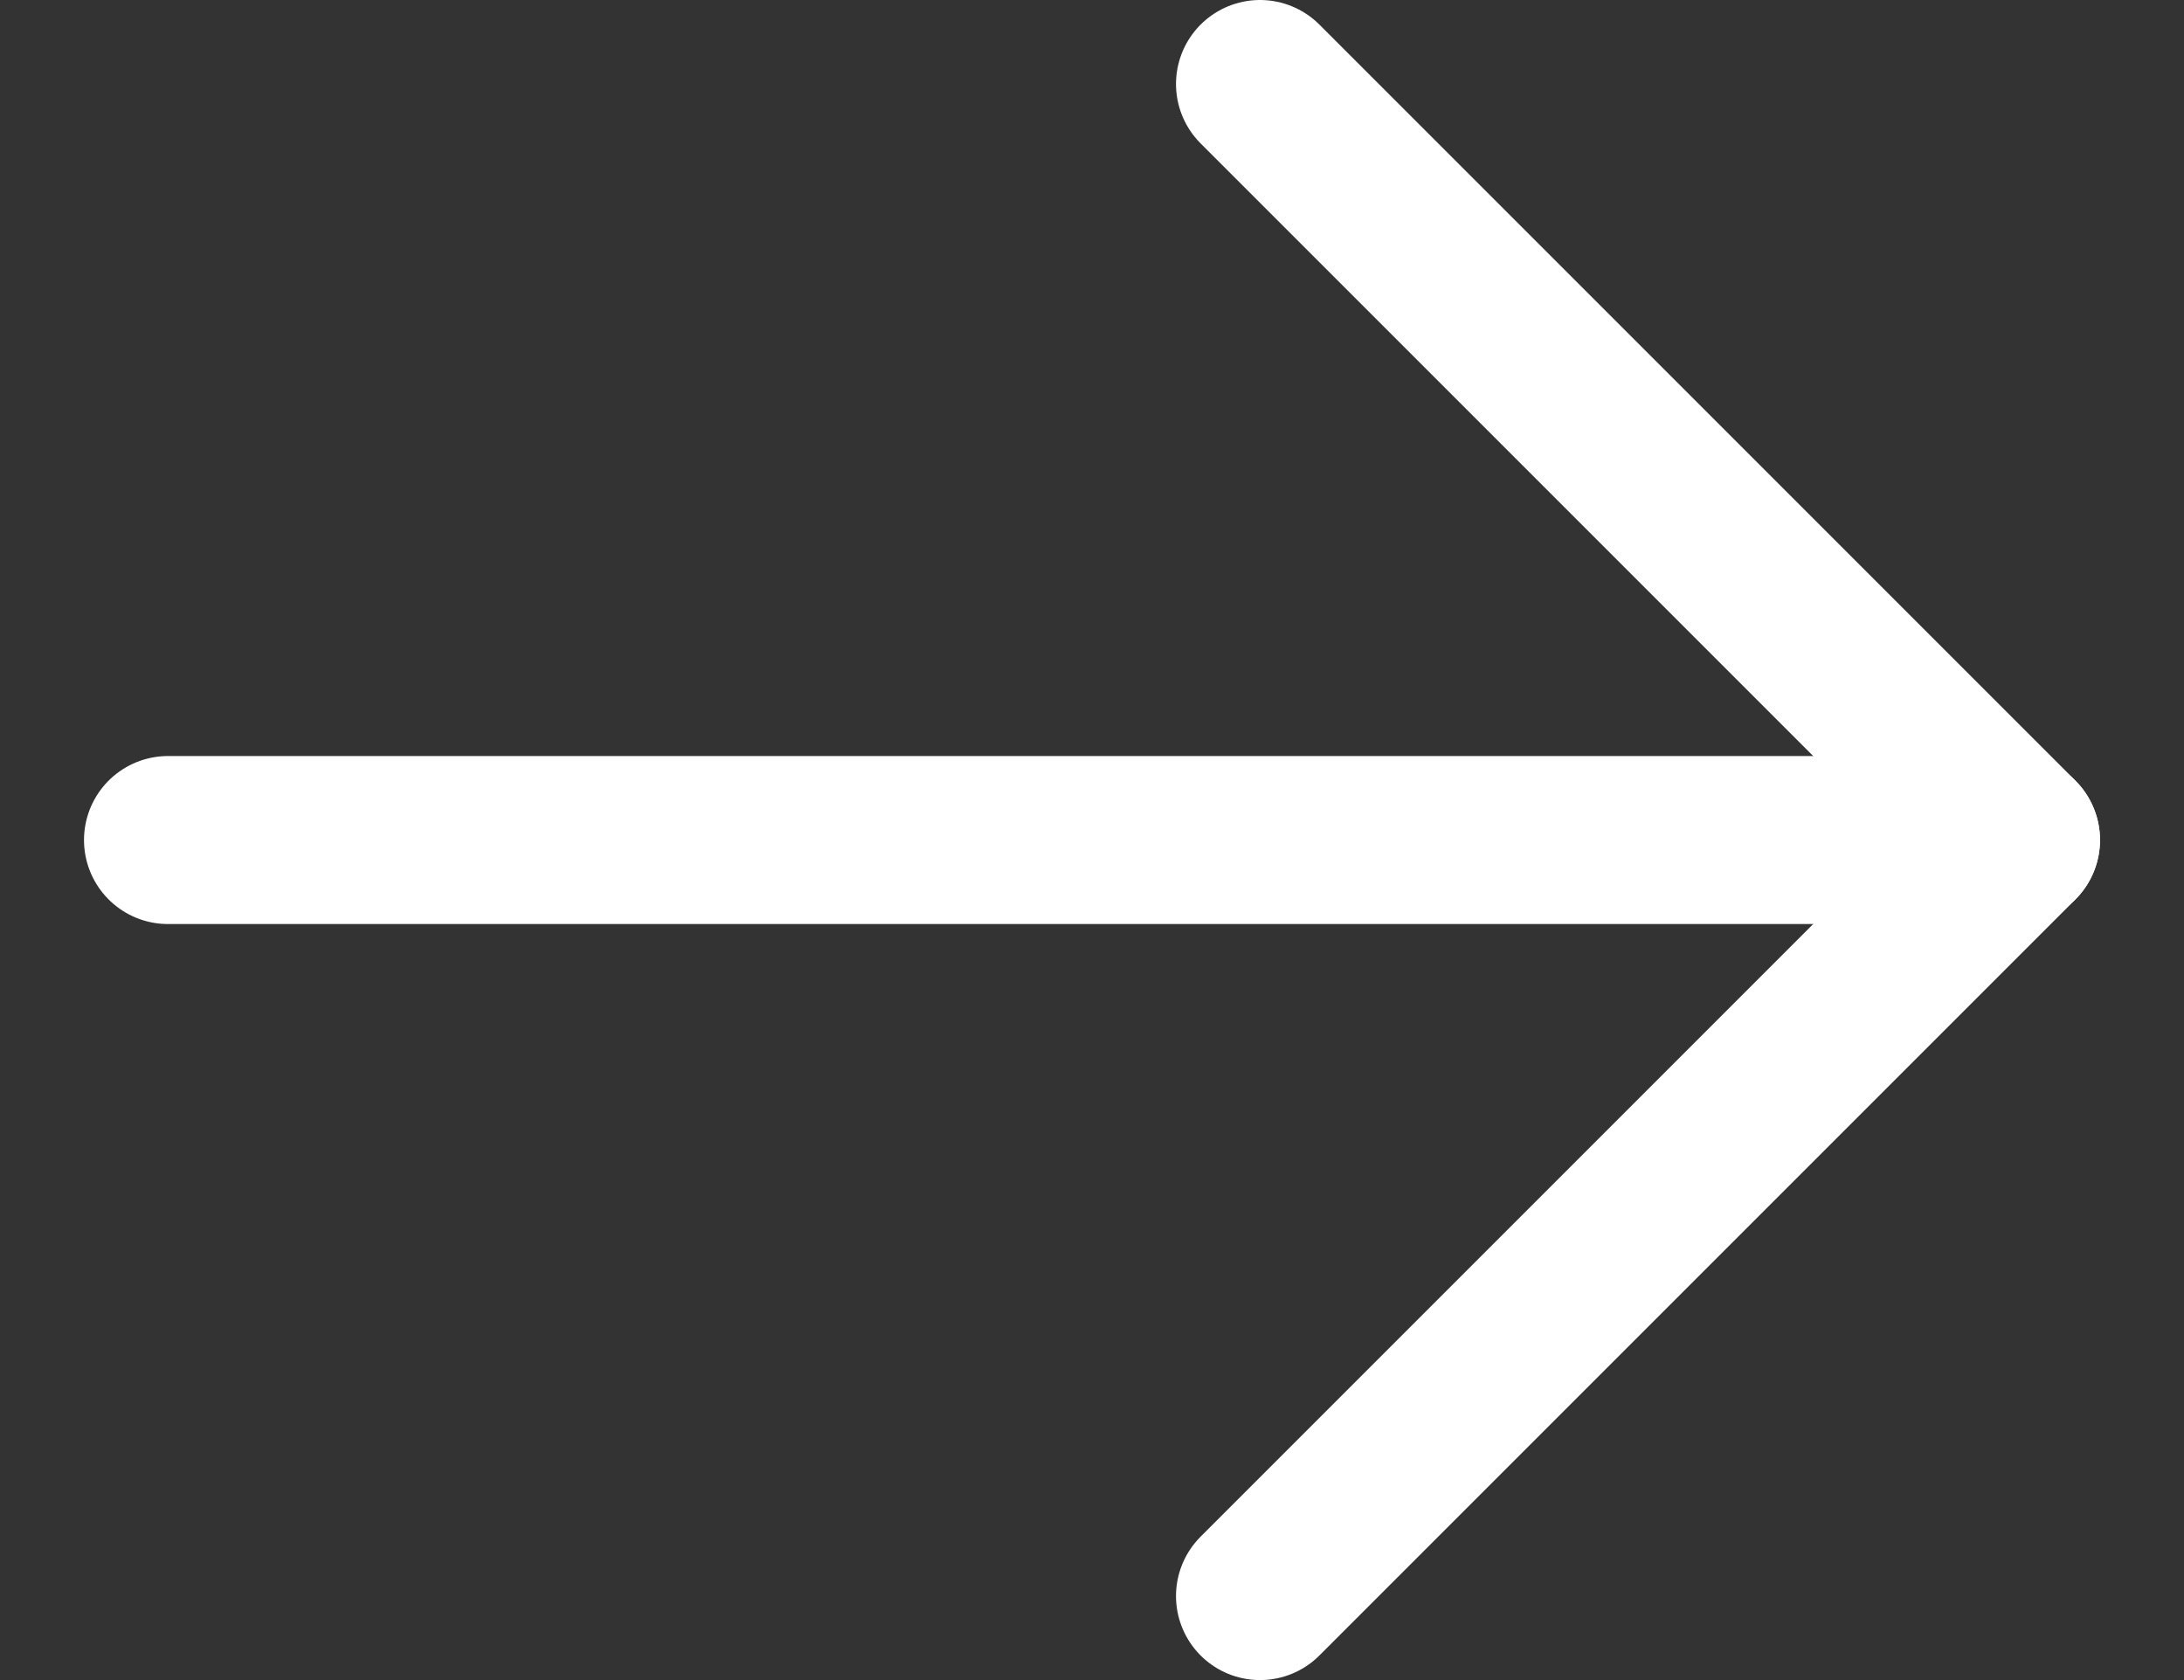
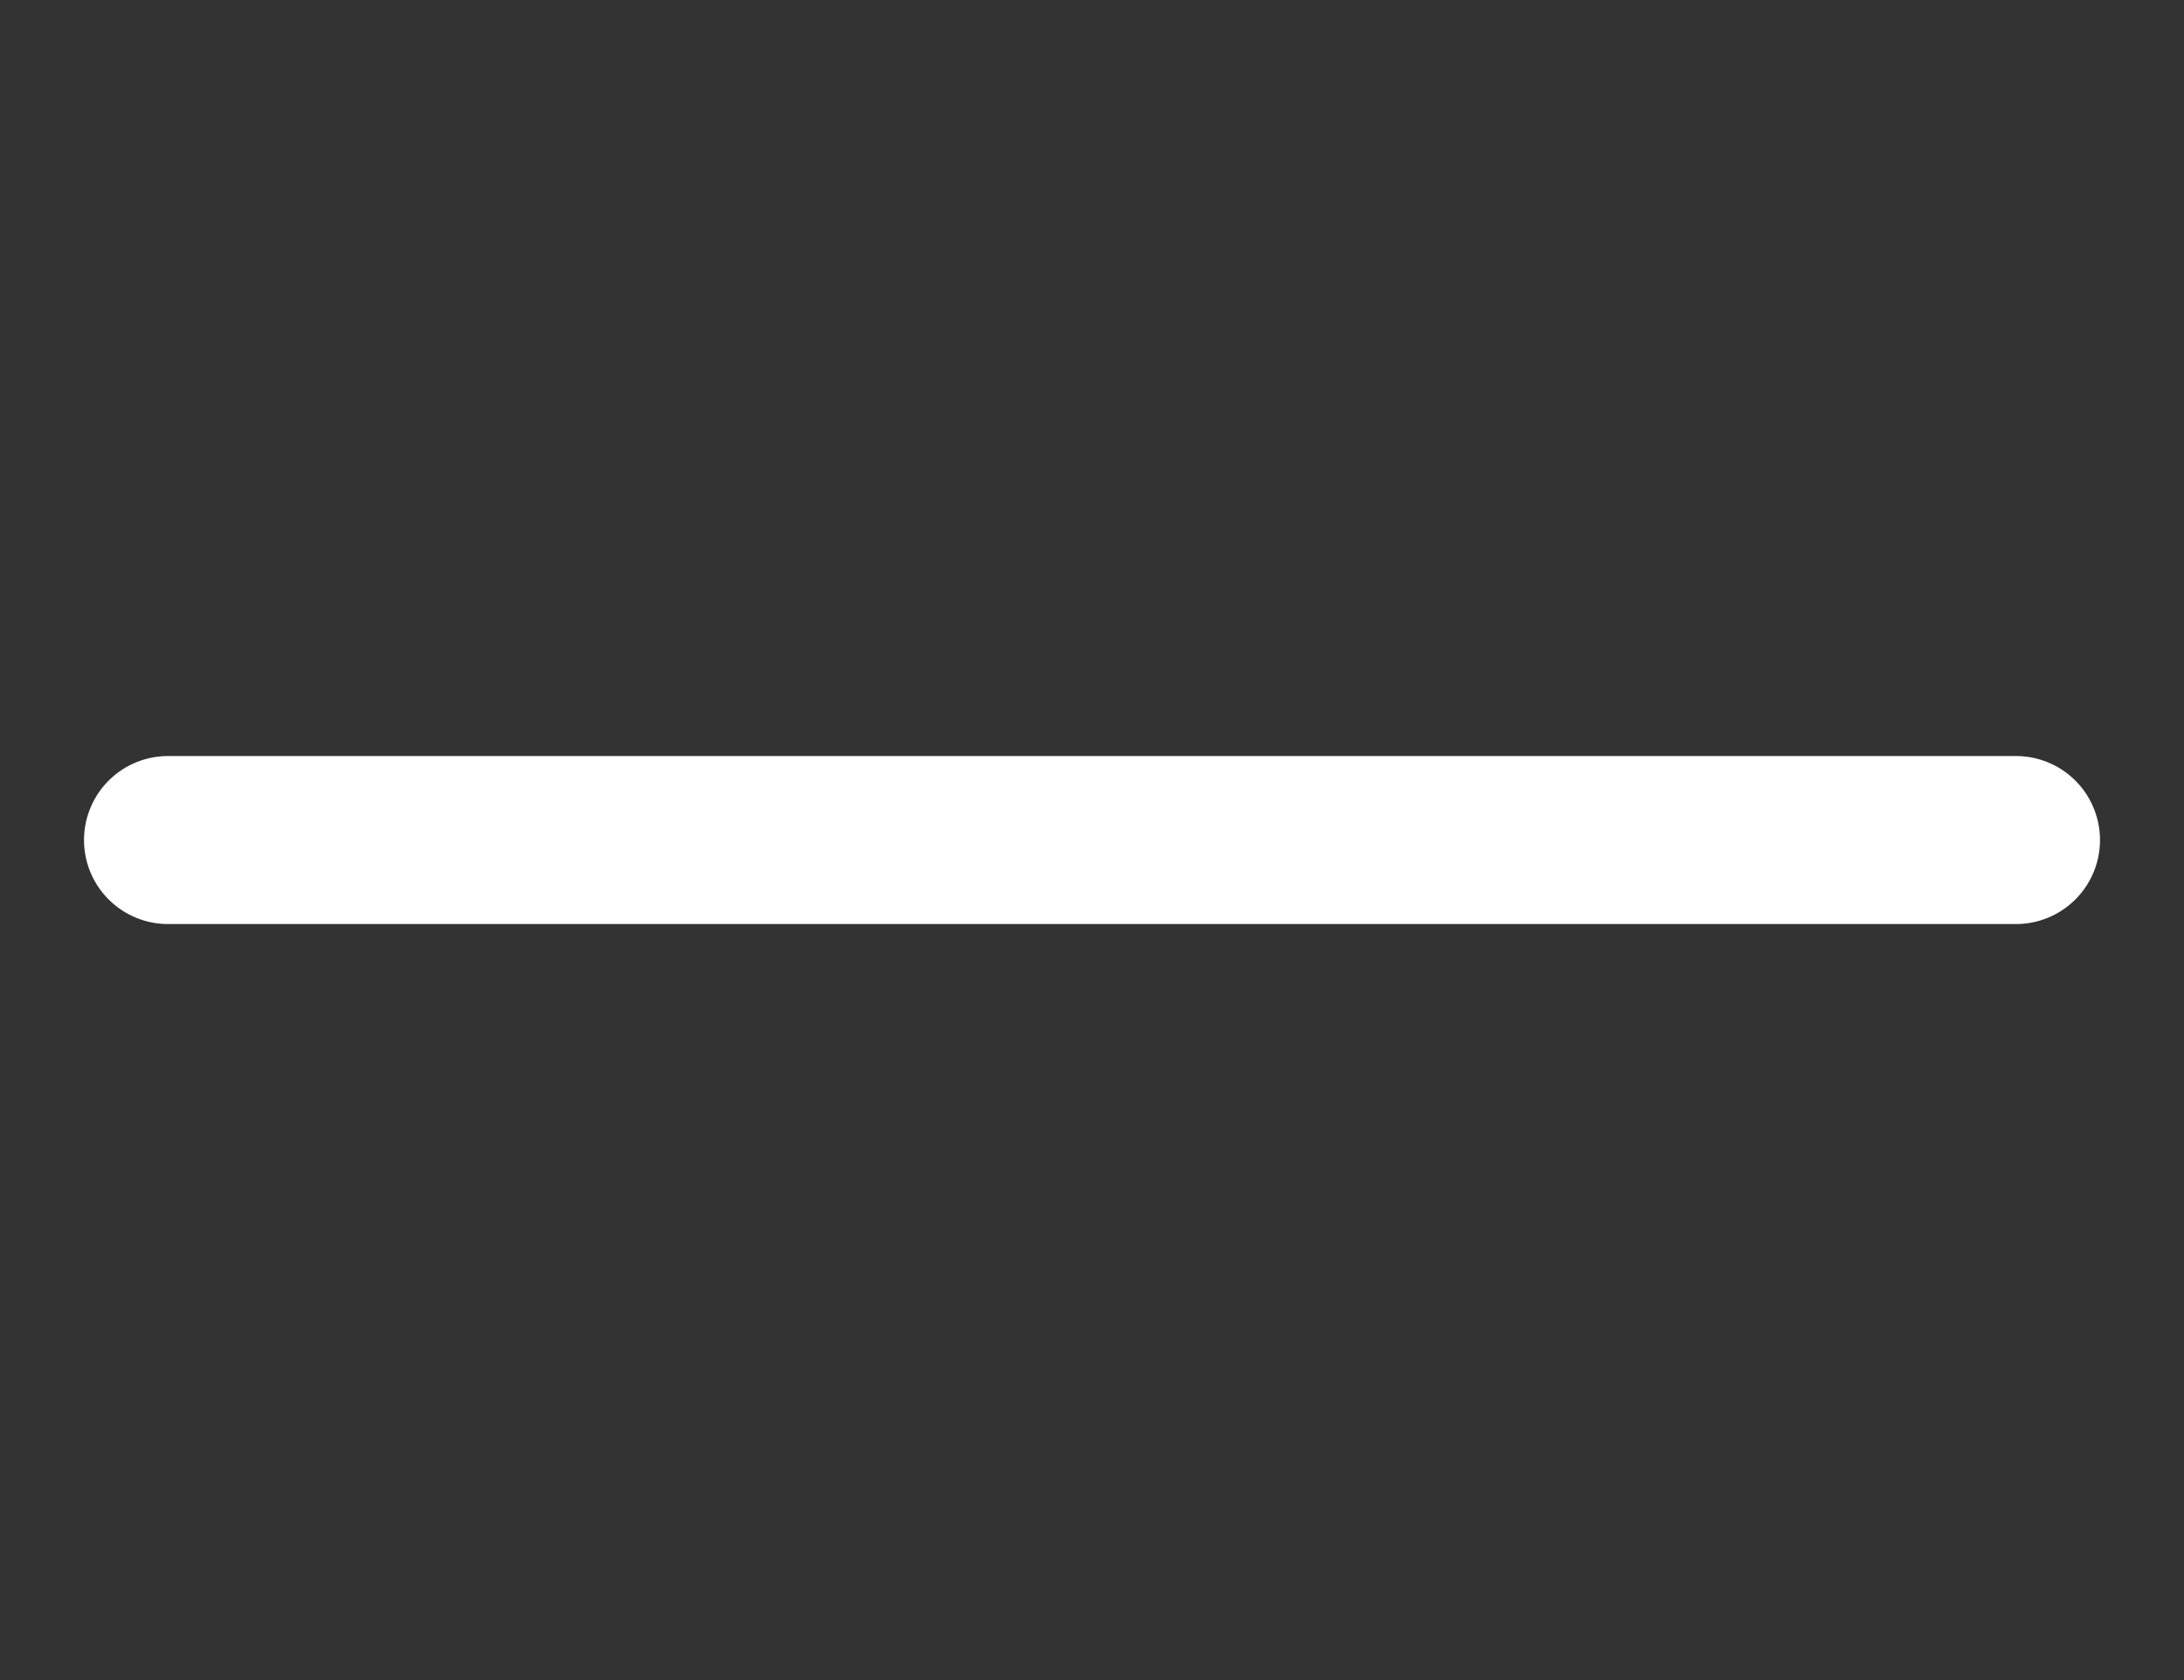
<svg xmlns="http://www.w3.org/2000/svg" width="13" height="10" viewBox="0 0 13 10" fill="none">
  <rect x="0" y="0" width="13" height="10" fill="#333333" stroke="none" />
  <path d="M1 5H12" stroke="white" stroke-linecap="round" stroke-linejoin="round" />
-   <path d="M7.5 0.5L12 5L7.5 9.5" stroke="white" stroke-linecap="round" stroke-linejoin="round" />
</svg>